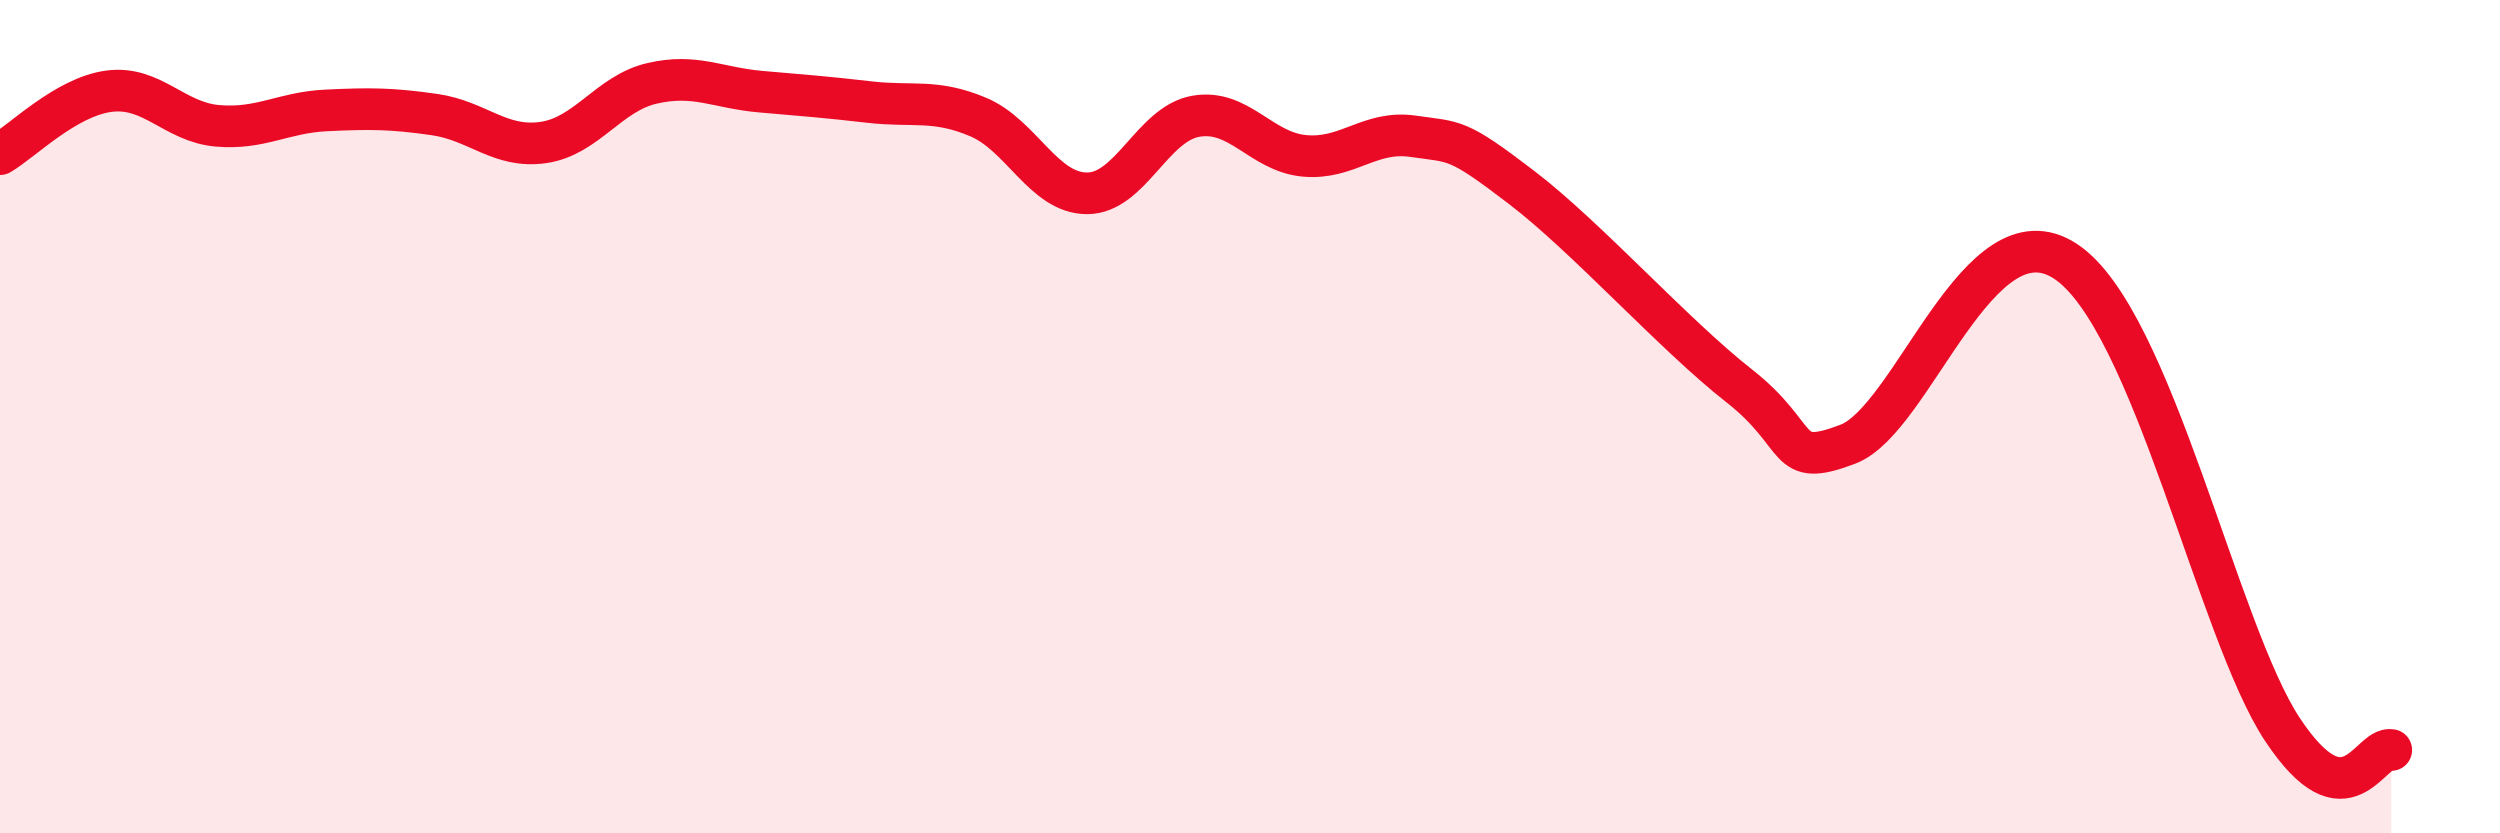
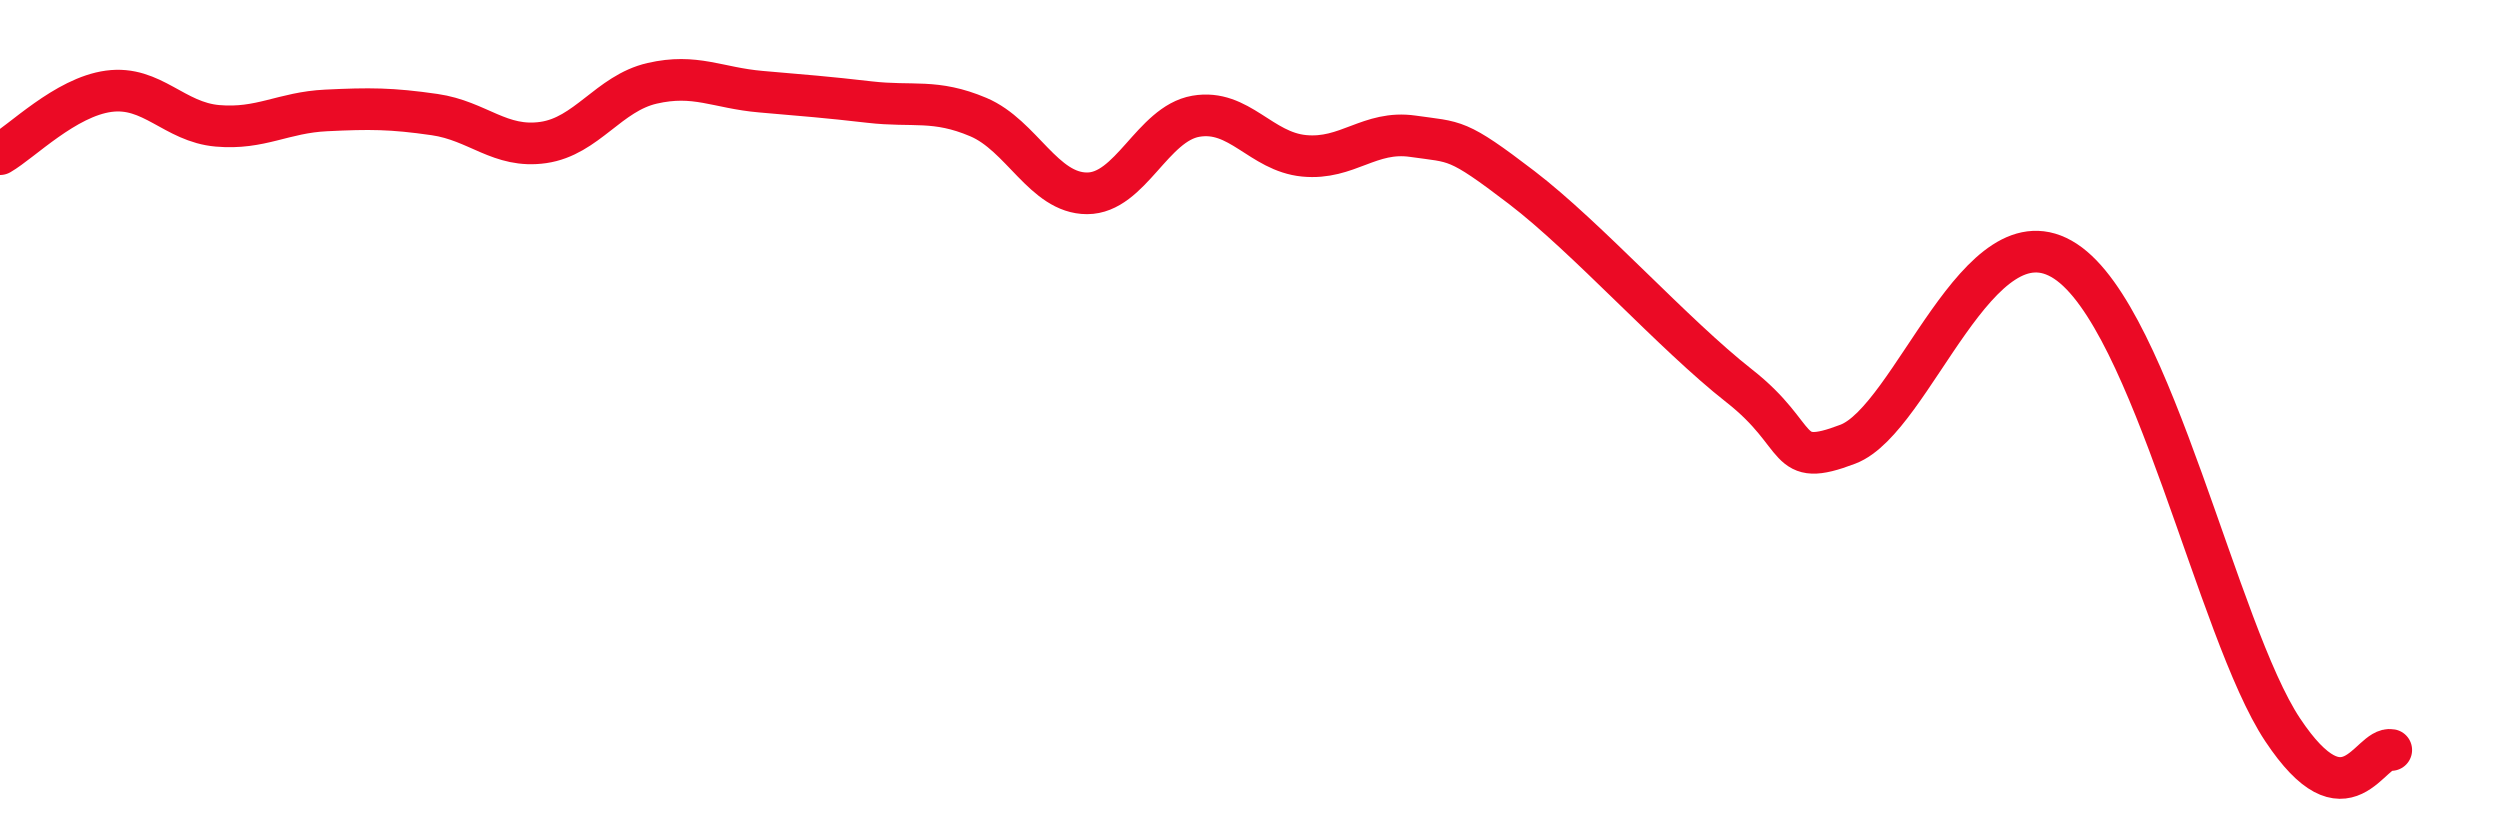
<svg xmlns="http://www.w3.org/2000/svg" width="60" height="20" viewBox="0 0 60 20">
-   <path d="M 0,3.7 C 0.52,3.4 1.57,2.33 2.61,2.19 C 3.65,2.05 4.18,2.93 5.22,3.02 C 6.26,3.11 6.79,2.7 7.83,2.65 C 8.87,2.6 9.39,2.6 10.43,2.75 C 11.47,2.9 12,3.57 13.04,3.42 C 14.08,3.27 14.61,2.24 15.65,2 C 16.69,1.76 17.22,2.11 18.26,2.2 C 19.3,2.29 19.83,2.33 20.87,2.45 C 21.91,2.57 22.44,2.37 23.48,2.81 C 24.52,3.25 25.05,4.64 26.09,4.64 C 27.13,4.64 27.66,2.97 28.7,2.79 C 29.74,2.61 30.26,3.64 31.3,3.74 C 32.34,3.84 32.87,3.12 33.91,3.27 C 34.95,3.42 34.95,3.3 36.52,4.5 C 38.09,5.7 40.17,8.03 41.74,9.26 C 43.31,10.49 42.78,11.26 44.35,10.66 C 45.92,10.06 47.48,4.9 49.57,6.27 C 51.66,7.64 53.22,15.16 54.78,17.51 C 56.34,19.86 56.87,17.9 57.39,18L57.39 20L0 20Z" fill="#EB0A25" opacity="0.1" stroke-linecap="round" stroke-linejoin="round" />
  <path d="M 0,3.7 C 0.52,3.4 1.57,2.33 2.61,2.19 C 3.65,2.05 4.18,2.93 5.22,3.02 C 6.26,3.11 6.79,2.7 7.83,2.65 C 8.87,2.6 9.39,2.6 10.43,2.75 C 11.47,2.9 12,3.57 13.04,3.42 C 14.08,3.27 14.61,2.24 15.65,2 C 16.69,1.76 17.22,2.11 18.26,2.2 C 19.3,2.29 19.83,2.33 20.87,2.45 C 21.91,2.57 22.44,2.37 23.48,2.81 C 24.52,3.25 25.05,4.64 26.09,4.64 C 27.13,4.64 27.66,2.97 28.7,2.79 C 29.74,2.61 30.26,3.64 31.3,3.74 C 32.34,3.84 32.87,3.12 33.91,3.27 C 34.95,3.42 34.95,3.3 36.52,4.5 C 38.09,5.7 40.17,8.03 41.74,9.26 C 43.31,10.49 42.78,11.26 44.35,10.66 C 45.92,10.06 47.48,4.9 49.57,6.27 C 51.66,7.64 53.22,15.16 54.78,17.51 C 56.34,19.86 56.87,17.9 57.39,18" stroke="#EB0A25" stroke-width="1" fill="none" stroke-linecap="round" stroke-linejoin="round" />
</svg>